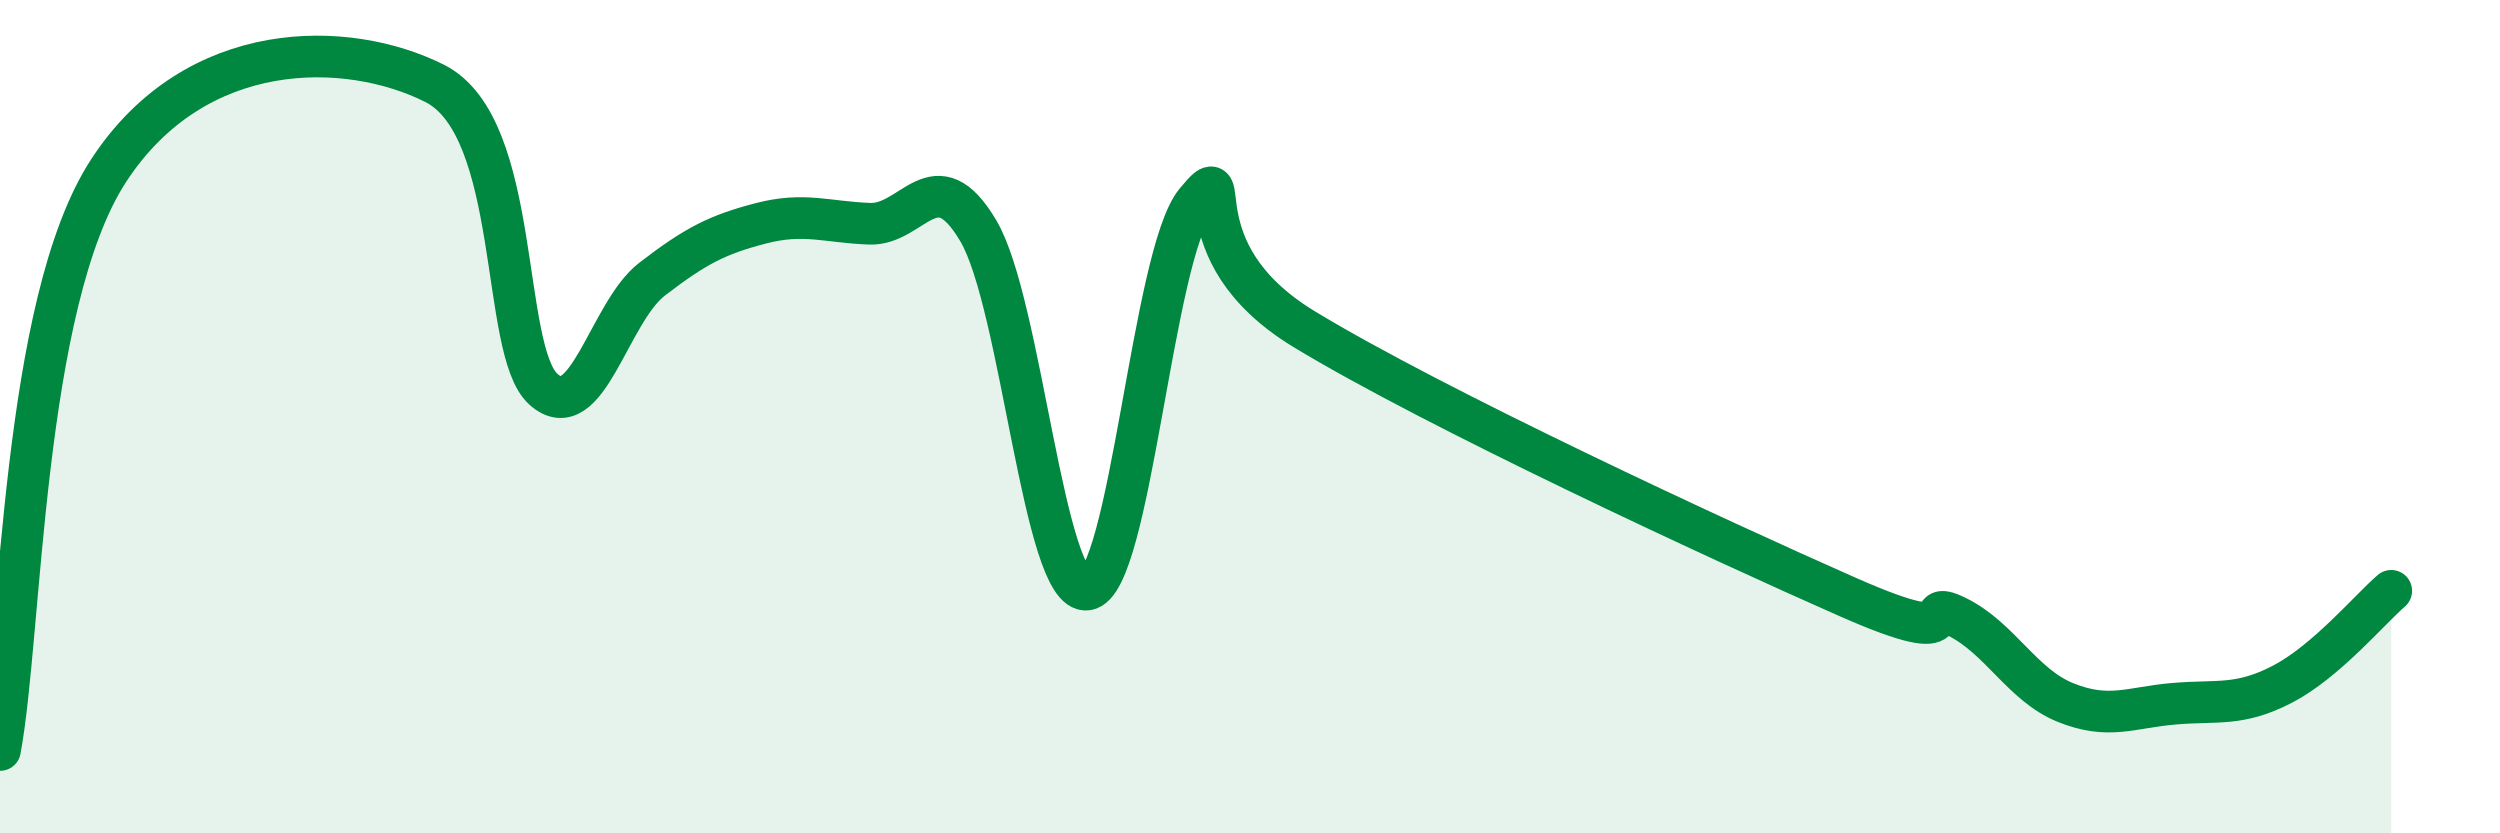
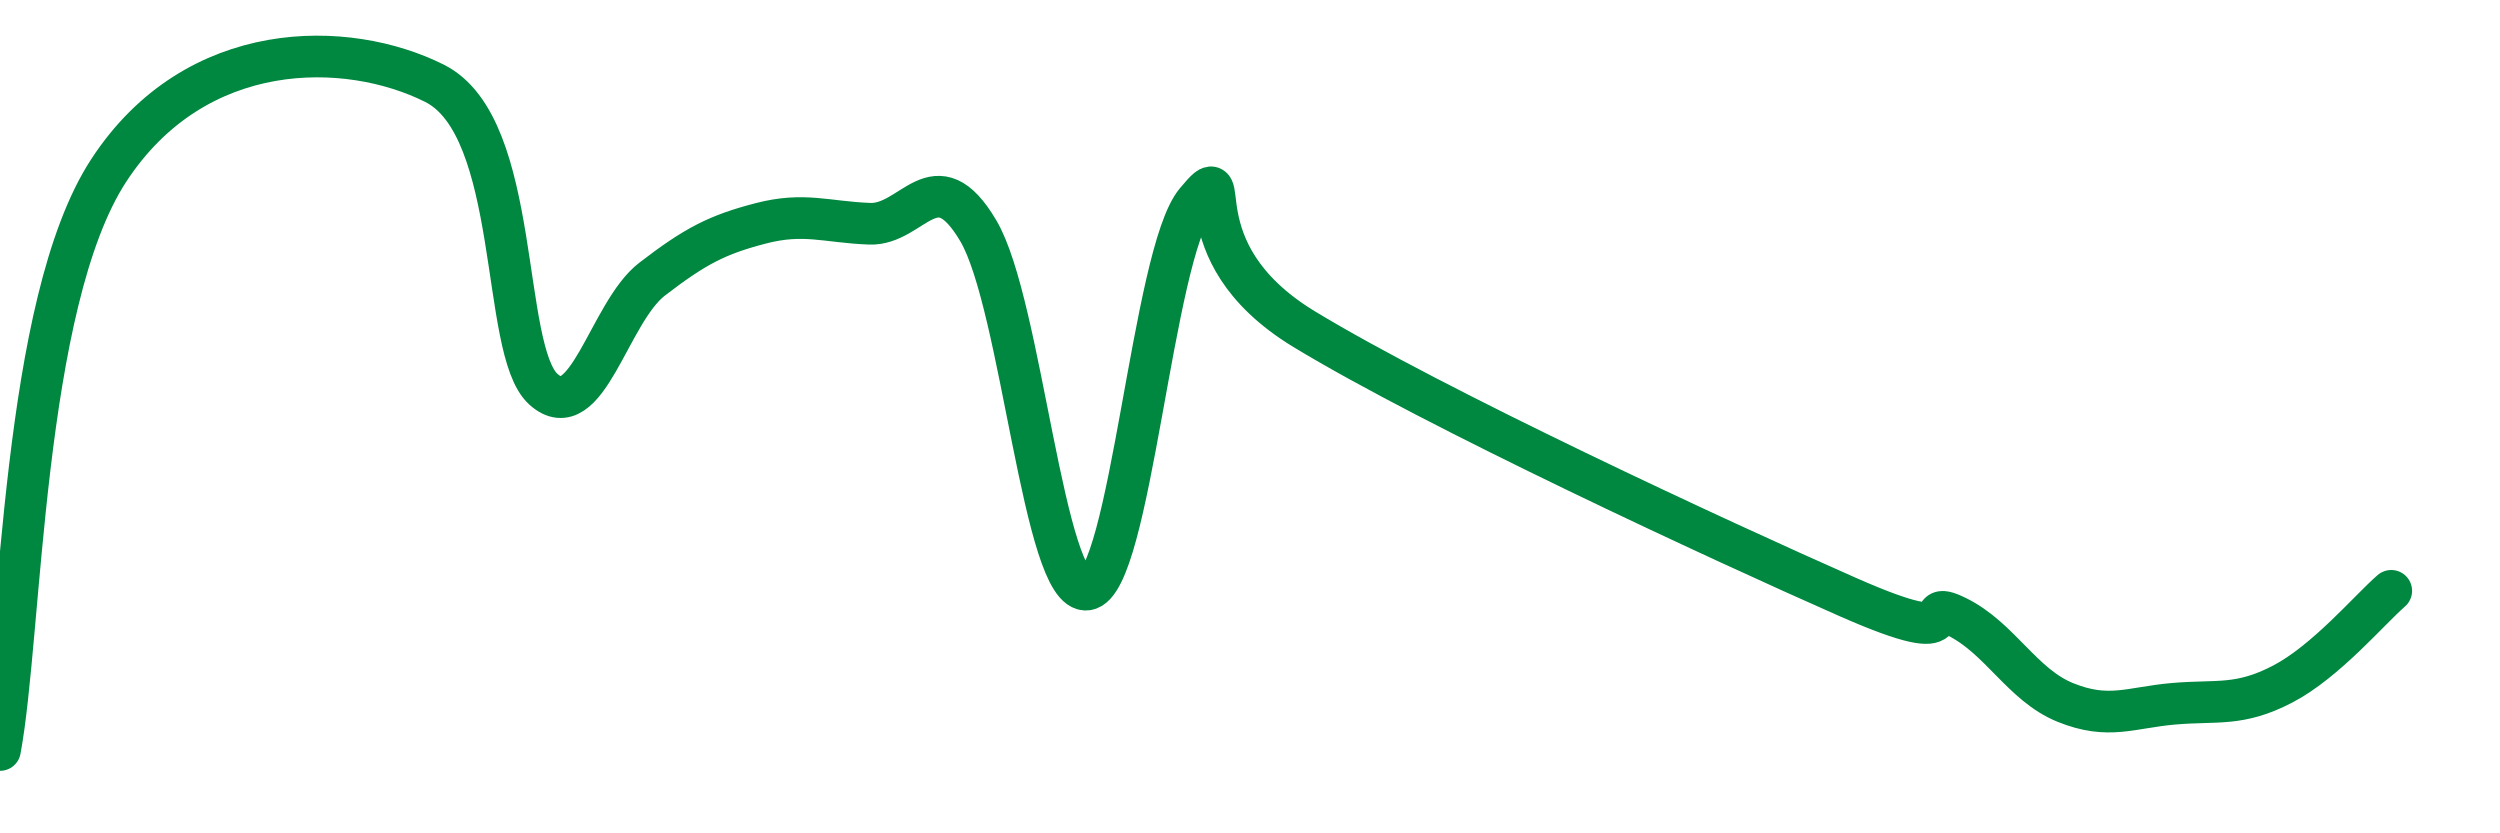
<svg xmlns="http://www.w3.org/2000/svg" width="60" height="20" viewBox="0 0 60 20">
-   <path d="M 0,18 C 0.52,15.22 0.52,7.29 2.61,4.09 C 4.7,0.89 8.34,0.95 10.43,2 C 12.52,3.05 12,8.4 13.04,9.34 C 14.08,10.28 14.61,7.5 15.65,6.7 C 16.69,5.9 17.22,5.63 18.26,5.36 C 19.3,5.09 19.83,5.33 20.87,5.37 C 21.91,5.41 22.44,3.78 23.48,5.54 C 24.52,7.3 25.05,14.29 26.09,14.15 C 27.13,14.01 27.66,6.09 28.7,4.84 C 29.74,3.59 28.17,6 31.3,7.9 C 34.43,9.8 41.22,12.95 44.35,14.33 C 47.48,15.71 45.92,14.29 46.96,14.8 C 48,15.31 48.53,16.44 49.57,16.86 C 50.61,17.28 51.13,16.98 52.17,16.89 C 53.21,16.8 53.74,16.96 54.78,16.42 C 55.82,15.88 56.87,14.63 57.39,14.18L57.39 20L0 20Z" fill="#008740" opacity="0.1" stroke-linecap="round" stroke-linejoin="round" />
  <path d="M 0,18 C 0.52,15.22 0.52,7.29 2.61,4.09 C 4.7,0.89 8.34,0.95 10.43,2 C 12.52,3.05 12,8.4 13.04,9.34 C 14.08,10.28 14.61,7.5 15.65,6.7 C 16.69,5.9 17.22,5.63 18.26,5.36 C 19.3,5.09 19.83,5.33 20.87,5.37 C 21.91,5.41 22.44,3.78 23.48,5.54 C 24.52,7.3 25.05,14.29 26.09,14.15 C 27.13,14.01 27.66,6.09 28.7,4.84 C 29.74,3.59 28.17,6 31.3,7.9 C 34.43,9.8 41.22,12.95 44.35,14.33 C 47.48,15.71 45.92,14.29 46.96,14.8 C 48,15.31 48.53,16.44 49.57,16.86 C 50.61,17.28 51.13,16.98 52.17,16.89 C 53.21,16.8 53.74,16.96 54.78,16.42 C 55.82,15.88 56.87,14.63 57.39,14.18" stroke="#008740" stroke-width="1" fill="none" stroke-linecap="round" stroke-linejoin="round" />
</svg>